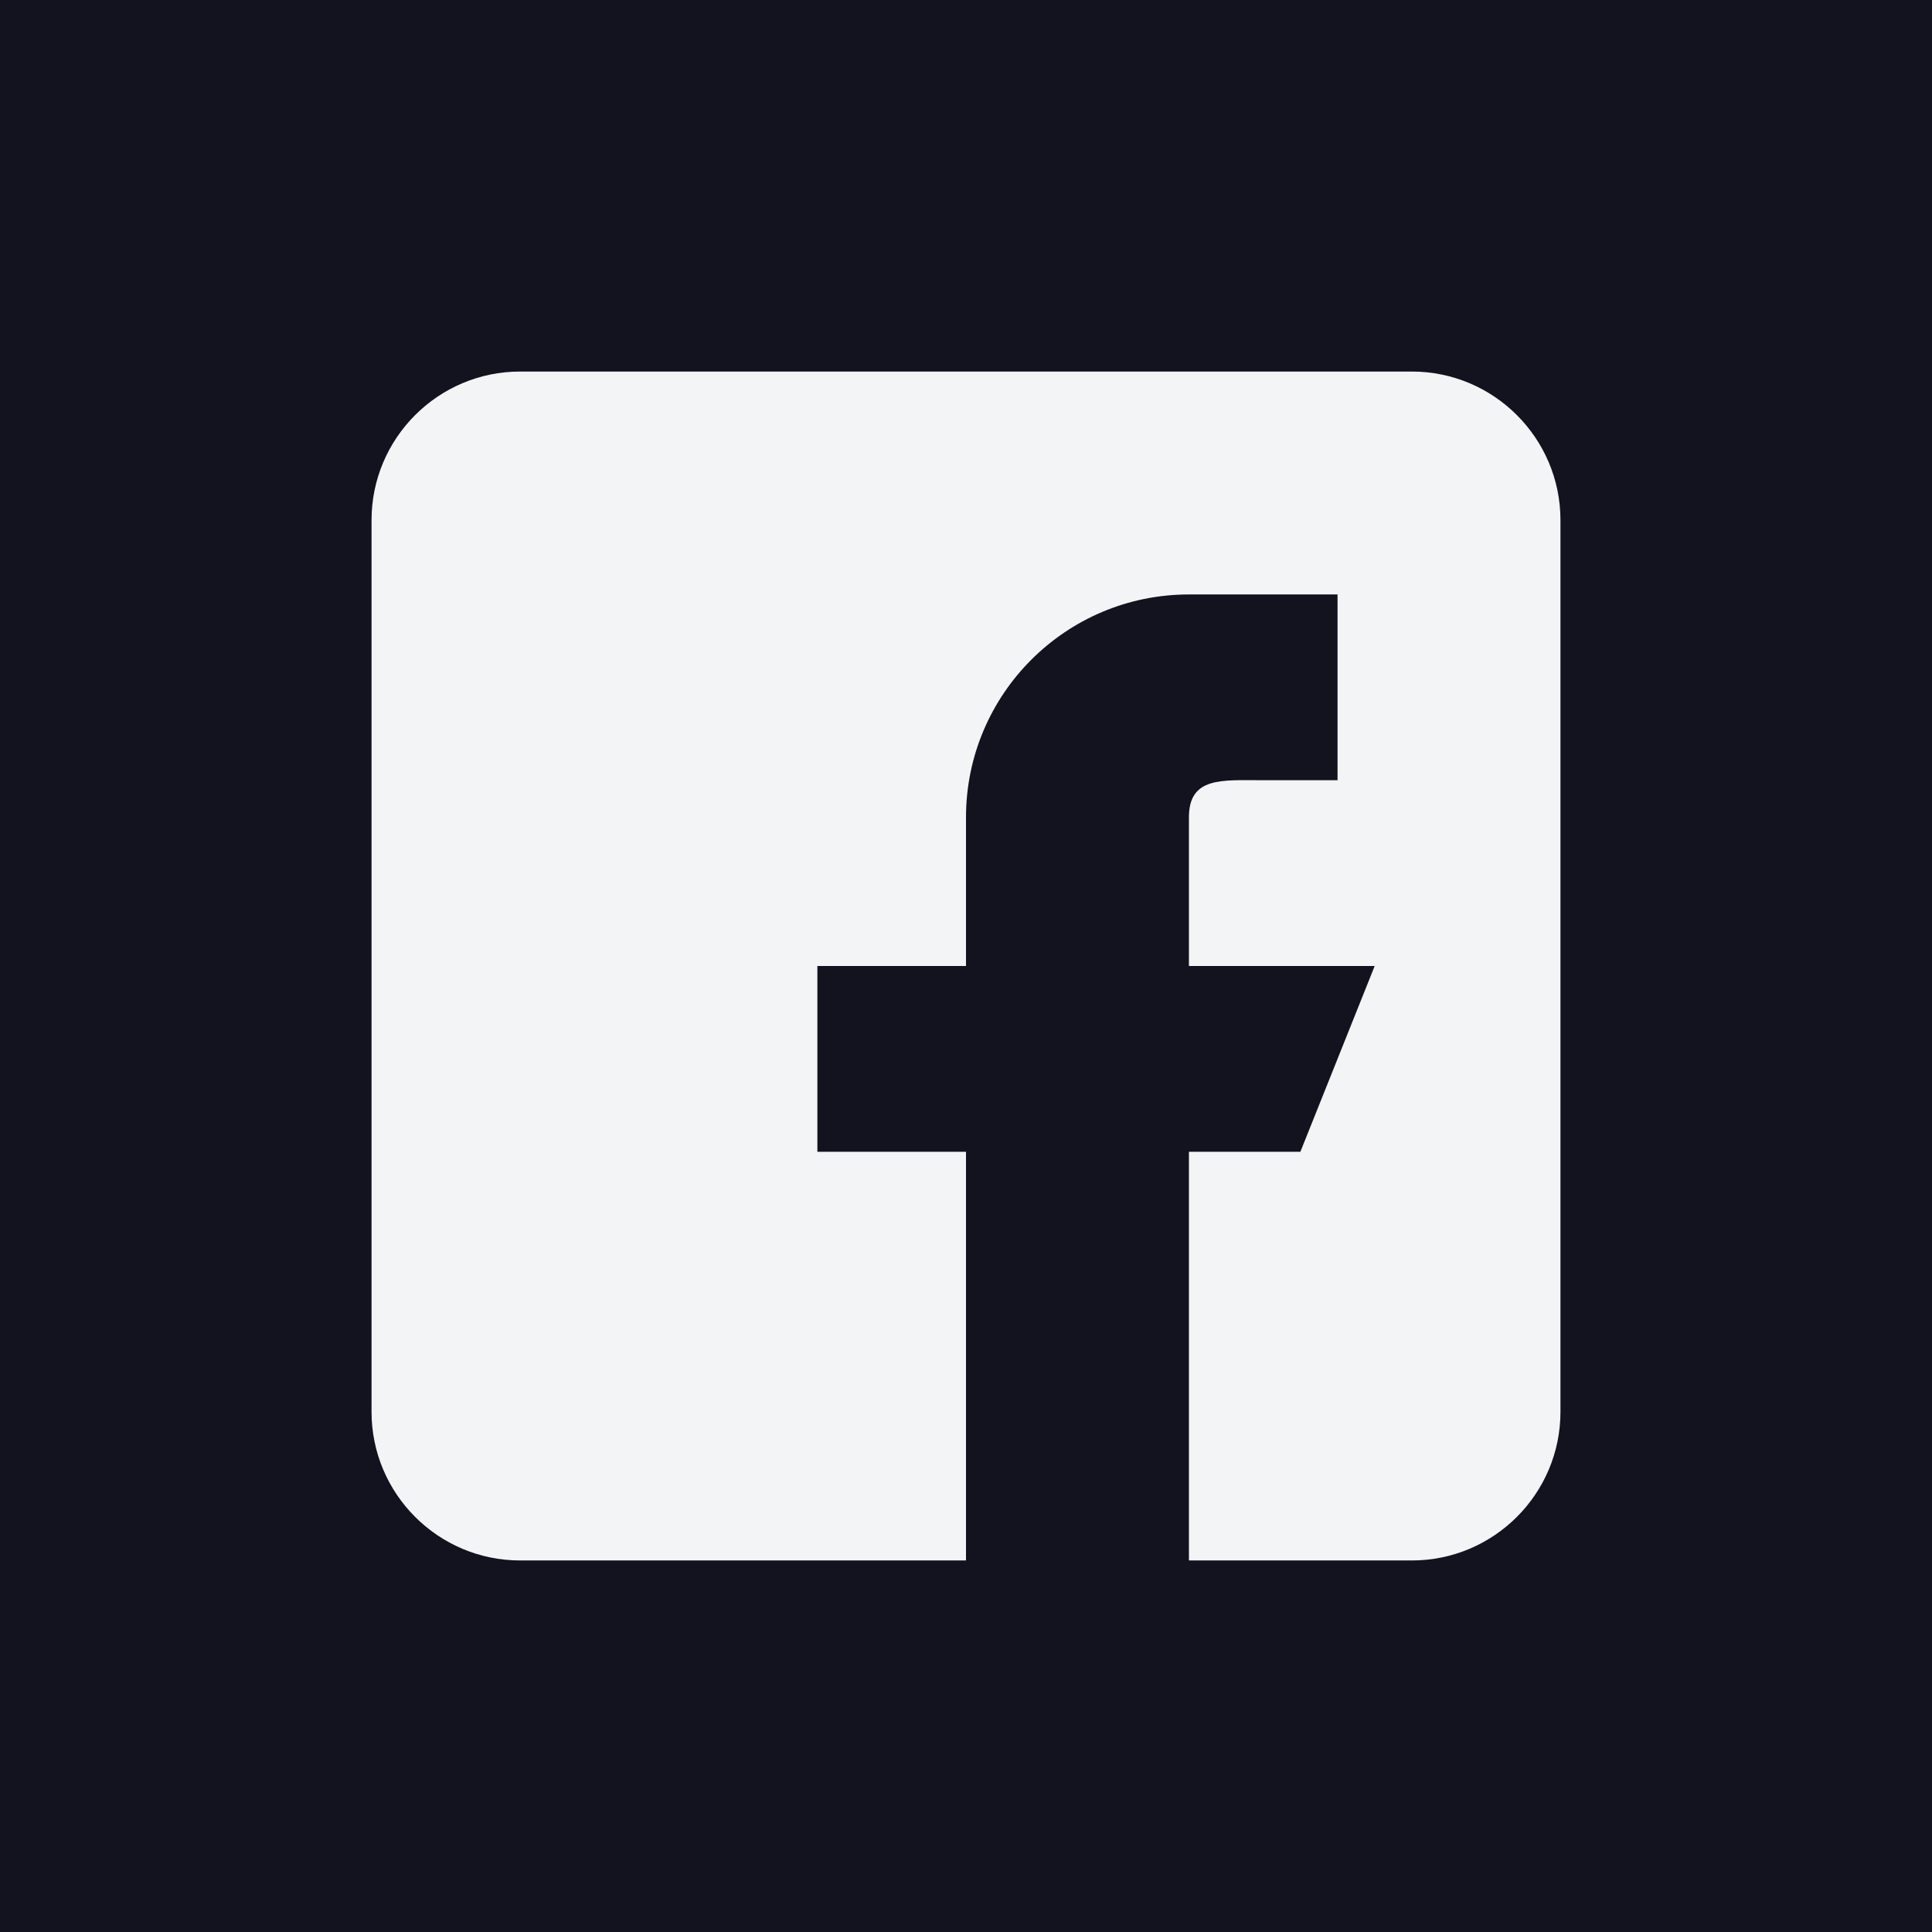
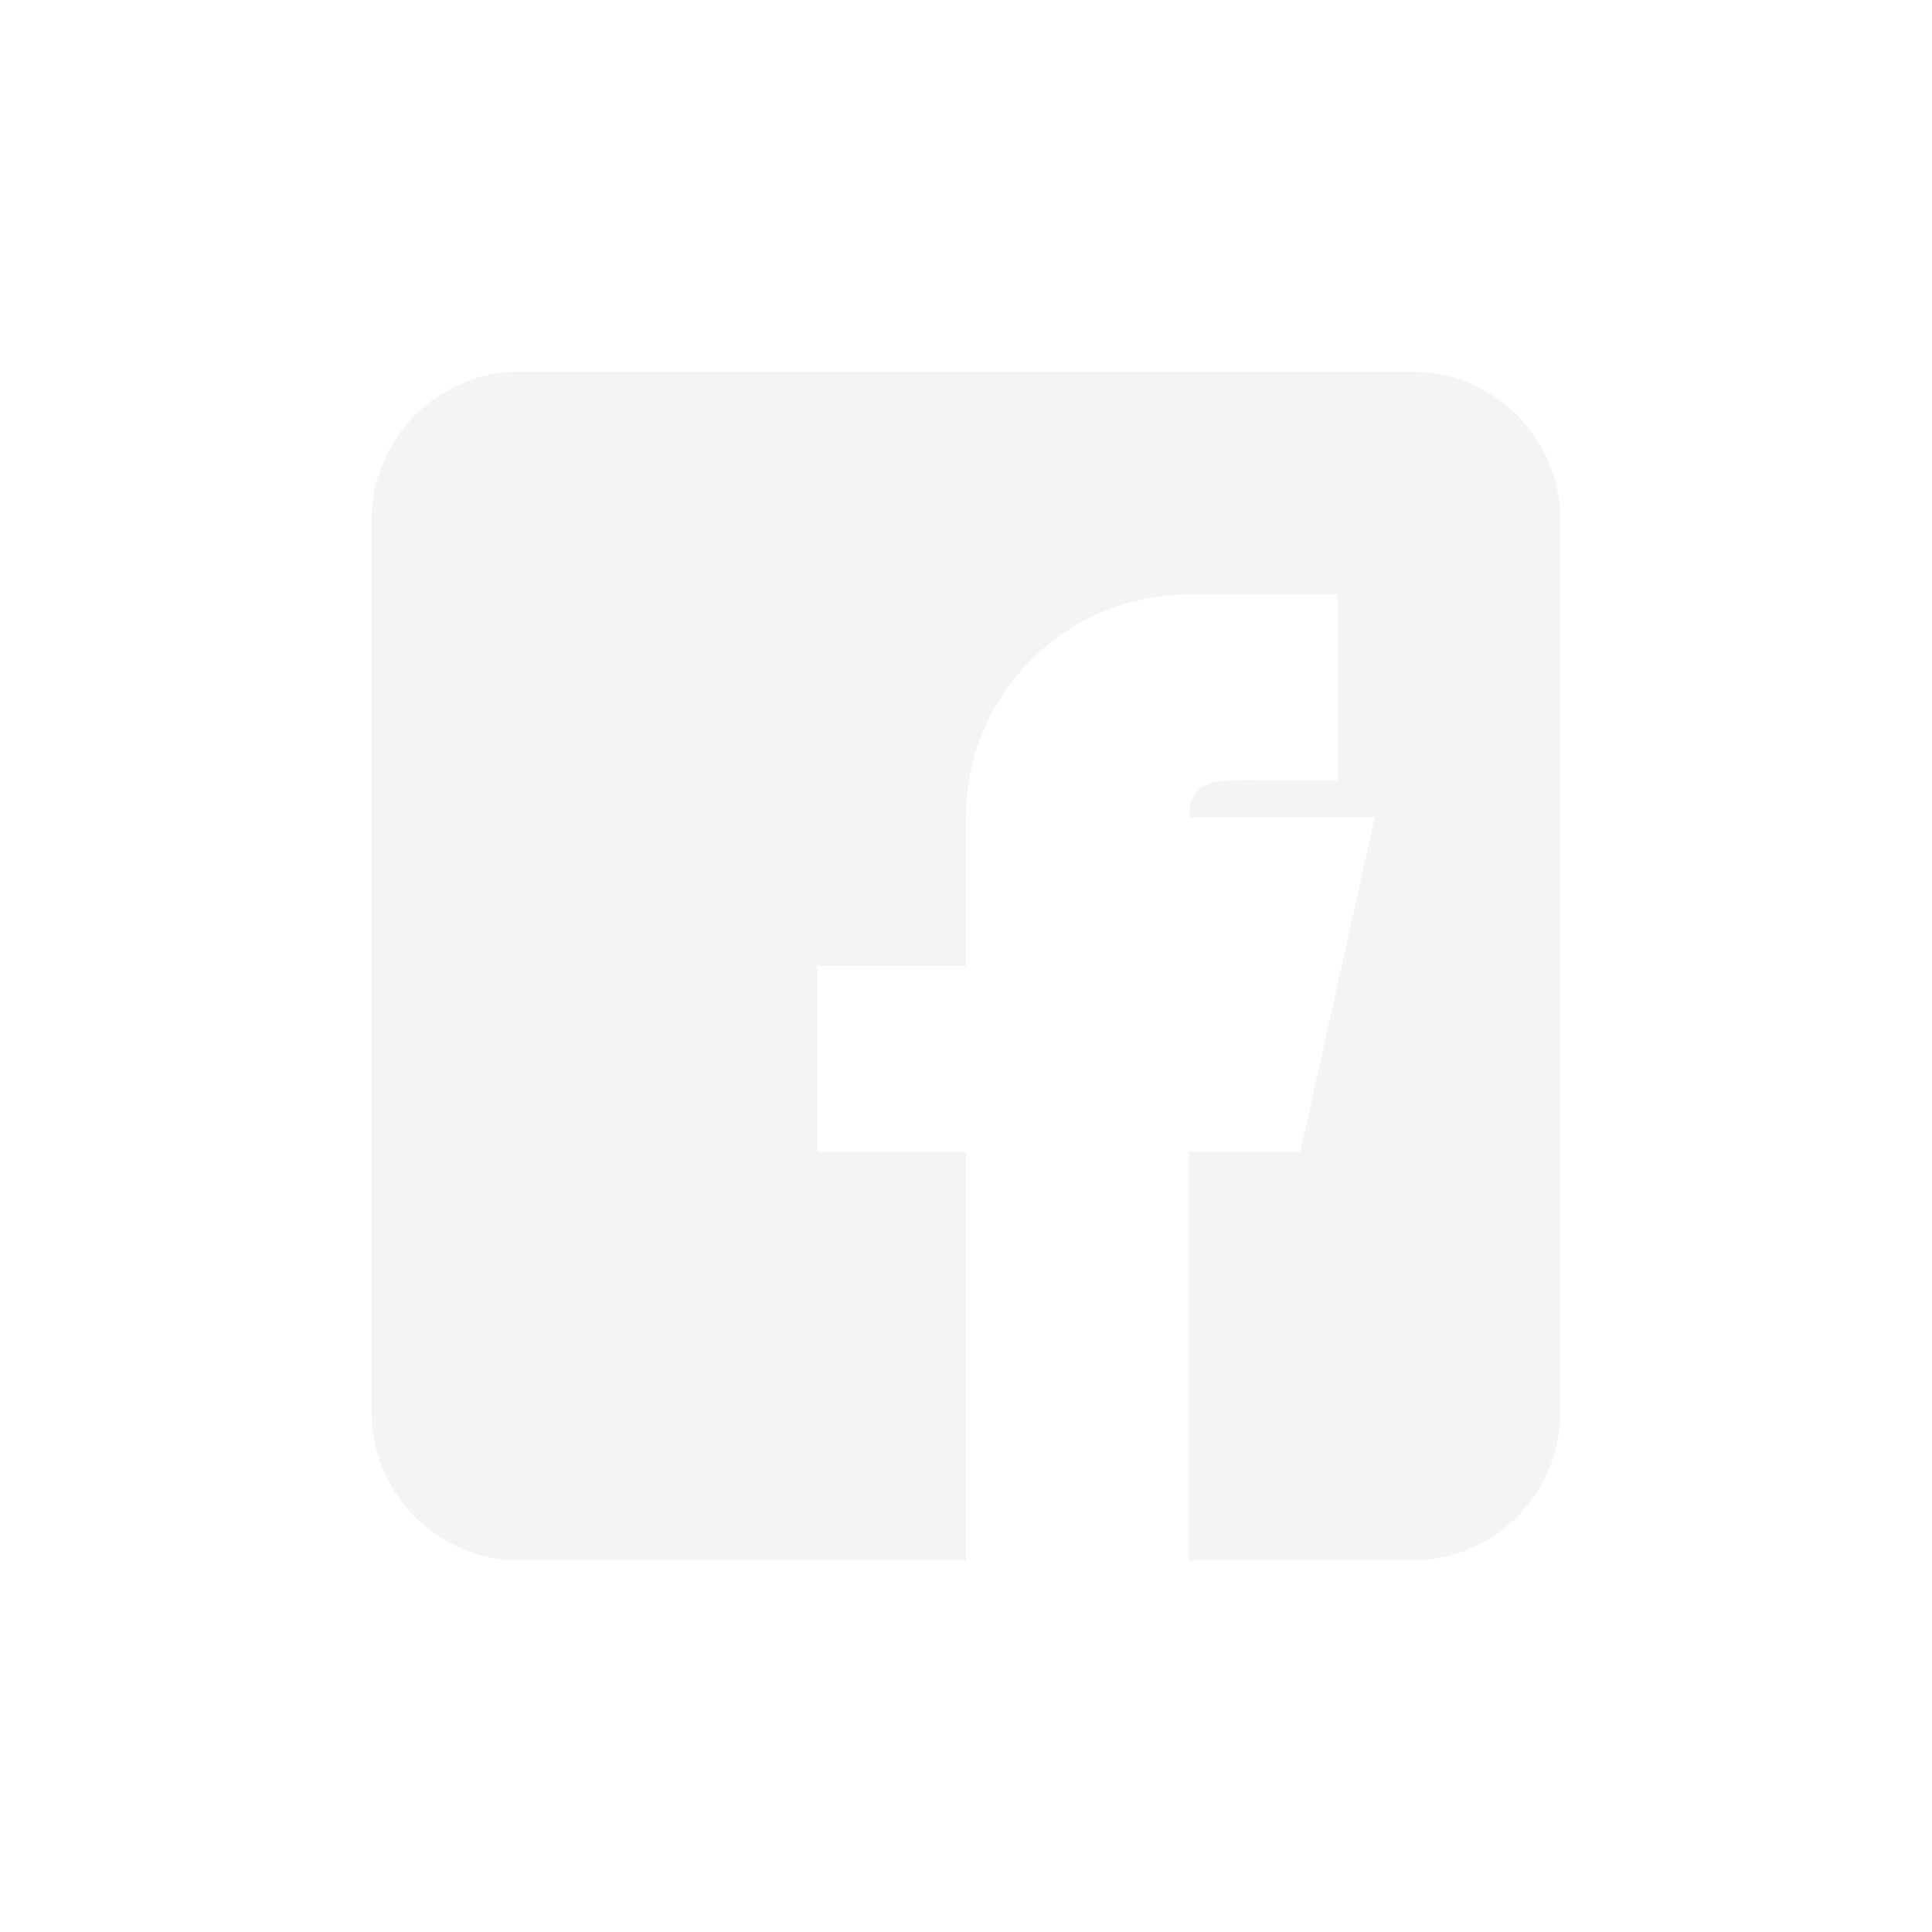
<svg xmlns="http://www.w3.org/2000/svg" width="52" height="52" viewBox="0 0 52 52" fill="none">
-   <rect width="52" height="52" fill="#12131E" />
  <g clip-path="url(#clip0_1611_406)">
-     <path d="M38 10H14C11.794 10 10 11.794 10 14V38C10 40.206 11.794 42 14 42H26V31H22V26H26V22C26 18.686 28.686 16 32 16H36V21H34C32.896 21 32 20.896 32 22V26H37L35 31H32V42H38C40.206 42 42 40.206 42 38V14C42 11.794 40.206 10 38 10Z" fill="#F2F4F5" />
+     <path d="M38 10H14C11.794 10 10 11.794 10 14V38C10 40.206 11.794 42 14 42H26V31H22V26H26V22C26 18.686 28.686 16 32 16H36V21H34C32.896 21 32 20.896 32 22H37L35 31H32V42H38C40.206 42 42 40.206 42 38V14C42 11.794 40.206 10 38 10Z" fill="#F2F4F5" />
  </g>
  <defs>
    <clipPath id="clip0_1611_406">
      <rect width="32" height="32" fill="white" transform="translate(10 10)" />
    </clipPath>
  </defs>
</svg>